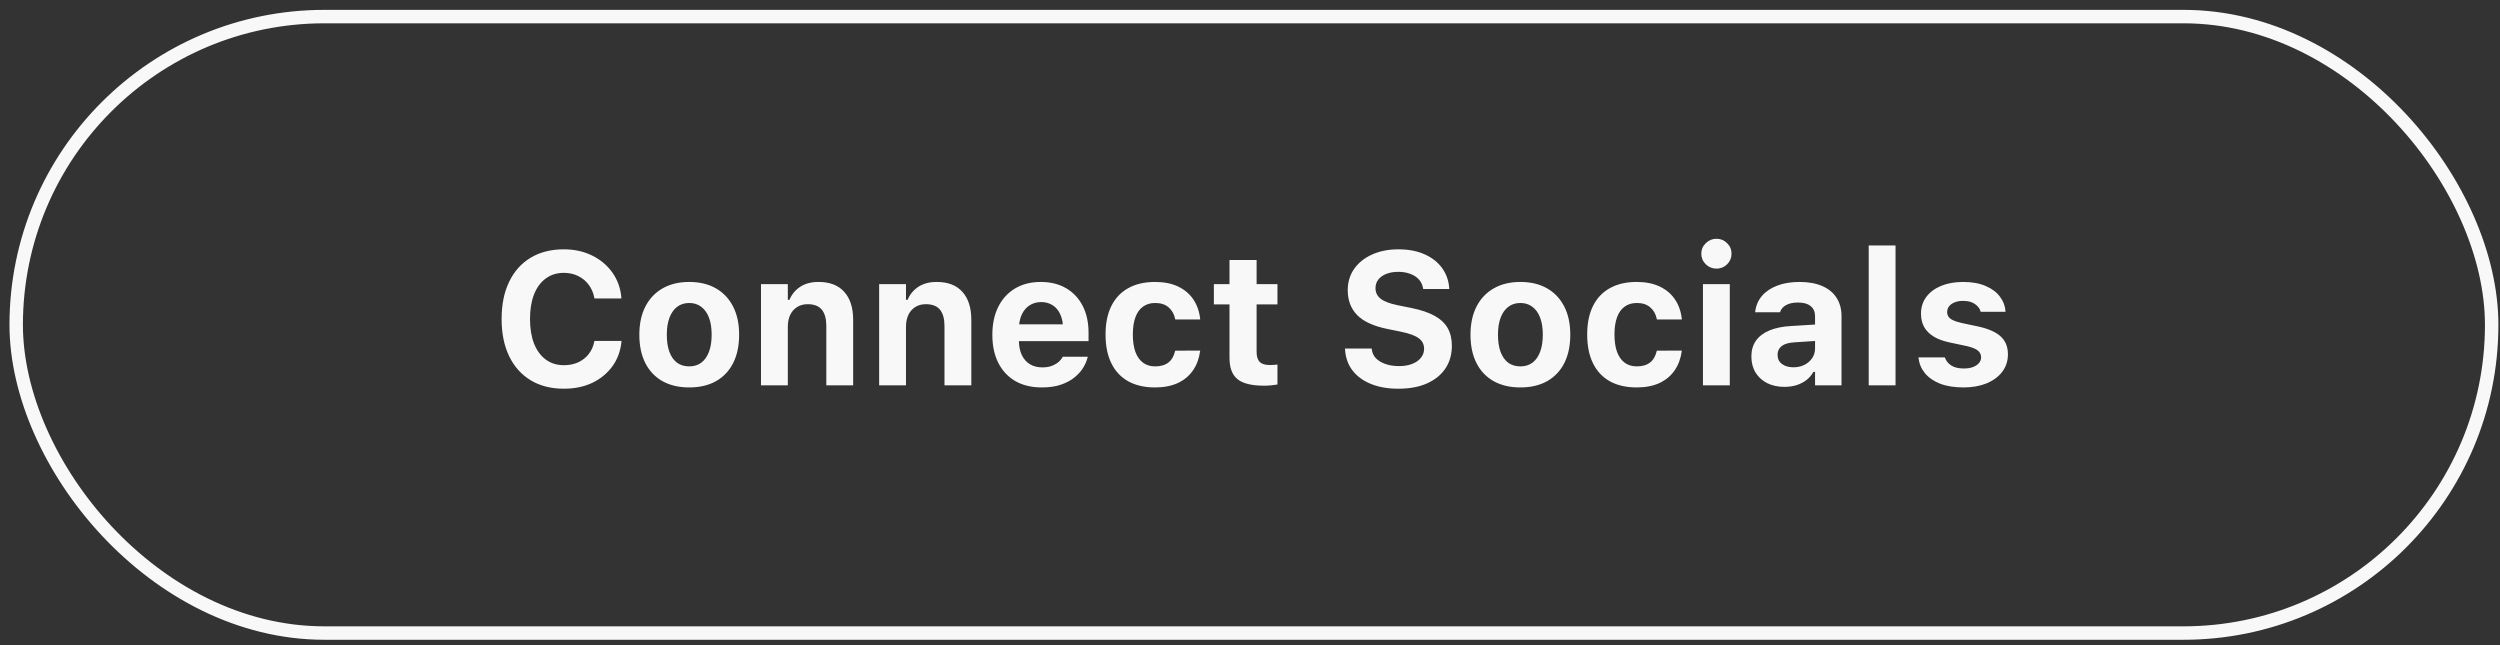
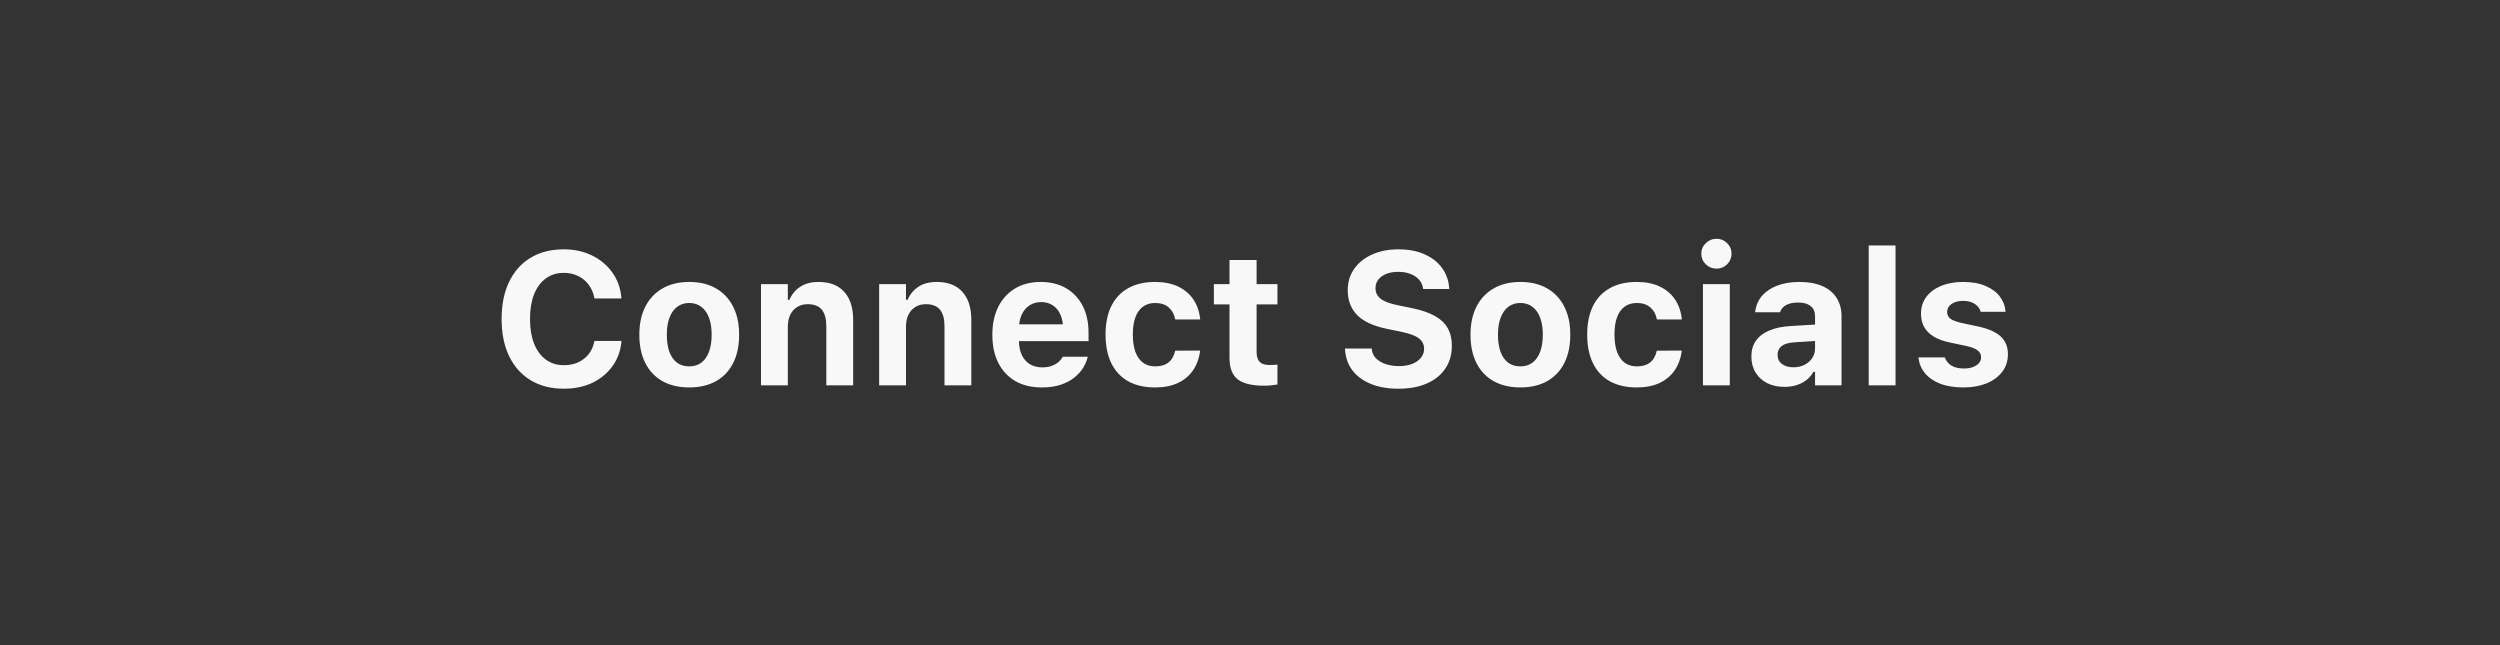
<svg xmlns="http://www.w3.org/2000/svg" width="186" height="48" viewBox="0 0 186 48" fill="none">
  <rect x="0" y="0" width="186" height="48" fill="#333333" stroke="none" />
-   <rect x="1.205" y="1.234" width="184.176" height="45.865" rx="22.933" stroke="#F8F8F9" />
-   <path d="M41.948 28.92C40.996 28.92 40.173 28.71 39.48 28.291C38.788 27.872 38.255 27.275 37.881 26.5C37.507 25.726 37.32 24.805 37.32 23.738V23.725C37.32 22.658 37.507 21.738 37.881 20.963C38.255 20.188 38.785 19.594 39.474 19.179C40.166 18.76 40.991 18.55 41.948 18.55C42.727 18.55 43.427 18.703 44.047 19.008C44.671 19.313 45.175 19.735 45.558 20.273C45.94 20.811 46.164 21.426 46.227 22.118V22.207H44.225L44.218 22.159C44.149 21.79 44.01 21.467 43.801 21.189C43.591 20.906 43.327 20.687 43.008 20.532C42.693 20.378 42.34 20.3 41.948 20.3C41.433 20.3 40.987 20.439 40.608 20.717C40.23 20.991 39.938 21.385 39.733 21.9C39.533 22.41 39.433 23.018 39.433 23.725V23.738C39.433 24.44 39.533 25.049 39.733 25.564C39.938 26.079 40.23 26.475 40.608 26.753C40.987 27.031 41.435 27.17 41.955 27.17C42.352 27.17 42.705 27.099 43.015 26.958C43.329 26.812 43.589 26.61 43.794 26.35C44.004 26.085 44.143 25.778 44.211 25.427L44.225 25.366H46.234V25.448C46.161 26.136 45.936 26.739 45.558 27.259C45.179 27.779 44.683 28.186 44.067 28.483C43.452 28.774 42.746 28.92 41.948 28.92ZM51.279 28.825C50.509 28.825 49.846 28.669 49.29 28.36C48.734 28.045 48.308 27.596 48.012 27.013C47.715 26.425 47.567 25.723 47.567 24.907V24.894C47.567 24.083 47.718 23.385 48.019 22.802C48.319 22.219 48.745 21.77 49.297 21.455C49.853 21.136 50.514 20.977 51.279 20.977C52.045 20.977 52.703 21.134 53.255 21.448C53.811 21.763 54.239 22.214 54.54 22.802C54.841 23.385 54.991 24.083 54.991 24.894V24.907C54.991 25.723 54.843 26.425 54.547 27.013C54.251 27.596 53.825 28.045 53.269 28.36C52.717 28.669 52.054 28.825 51.279 28.825ZM51.279 27.259C51.635 27.259 51.935 27.166 52.182 26.979C52.428 26.792 52.617 26.523 52.749 26.172C52.881 25.821 52.947 25.4 52.947 24.907V24.894C52.947 24.402 52.881 23.982 52.749 23.636C52.617 23.285 52.425 23.016 52.175 22.829C51.929 22.638 51.63 22.542 51.279 22.542C50.928 22.542 50.628 22.638 50.377 22.829C50.131 23.016 49.942 23.285 49.81 23.636C49.677 23.982 49.611 24.402 49.611 24.894V24.907C49.611 25.404 49.675 25.828 49.803 26.179C49.935 26.53 50.124 26.799 50.37 26.986C50.621 27.168 50.924 27.259 51.279 27.259ZM56.618 28.667V21.141H58.614V22.303H58.737C58.91 21.893 59.179 21.569 59.544 21.332C59.908 21.095 60.36 20.977 60.898 20.977C61.736 20.977 62.374 21.223 62.812 21.715C63.254 22.203 63.475 22.898 63.475 23.8V28.667H61.478V24.251C61.478 23.718 61.367 23.315 61.144 23.041C60.92 22.768 60.572 22.631 60.098 22.631C59.792 22.631 59.528 22.702 59.305 22.843C59.086 22.98 58.915 23.173 58.792 23.424C58.673 23.675 58.614 23.971 58.614 24.313V28.667H56.618ZM65.409 28.667V21.141H67.405V22.303H67.528C67.701 21.893 67.97 21.569 68.335 21.332C68.7 21.095 69.151 20.977 69.689 20.977C70.527 20.977 71.165 21.223 71.603 21.715C72.045 22.203 72.266 22.898 72.266 23.8V28.667H70.269V24.251C70.269 23.718 70.158 23.315 69.935 23.041C69.711 22.768 69.363 22.631 68.889 22.631C68.583 22.631 68.319 22.702 68.096 22.843C67.877 22.98 67.706 23.173 67.583 23.424C67.465 23.675 67.405 23.971 67.405 24.313V28.667H65.409ZM77.509 28.825C76.748 28.825 76.091 28.667 75.54 28.353C74.993 28.034 74.572 27.583 74.275 26.999C73.979 26.416 73.831 25.721 73.831 24.914V24.907C73.831 24.11 73.977 23.417 74.269 22.829C74.565 22.241 74.982 21.786 75.519 21.462C76.062 21.139 76.698 20.977 77.427 20.977C78.16 20.977 78.794 21.134 79.327 21.448C79.86 21.763 80.27 22.203 80.558 22.768C80.845 23.333 80.988 23.996 80.988 24.757V25.379H74.829V24.128H80.031L79.095 25.311V24.511C79.095 24.06 79.024 23.684 78.883 23.383C78.746 23.082 78.555 22.857 78.309 22.706C78.067 22.551 77.784 22.474 77.461 22.474C77.142 22.474 76.857 22.554 76.606 22.713C76.36 22.868 76.164 23.098 76.019 23.404C75.877 23.704 75.807 24.073 75.807 24.511V25.318C75.807 25.741 75.877 26.104 76.019 26.404C76.16 26.705 76.36 26.936 76.62 27.095C76.88 27.255 77.19 27.334 77.55 27.334C77.841 27.334 78.09 27.291 78.295 27.204C78.5 27.118 78.664 27.017 78.787 26.904C78.915 26.785 79.001 26.678 79.047 26.582L79.067 26.541H80.927L80.913 26.61C80.854 26.847 80.747 27.095 80.592 27.355C80.437 27.61 80.223 27.849 79.949 28.073C79.68 28.296 79.343 28.478 78.938 28.619C78.537 28.756 78.06 28.825 77.509 28.825ZM85.938 28.825C85.154 28.825 84.486 28.672 83.935 28.366C83.388 28.057 82.971 27.61 82.684 27.027C82.397 26.439 82.253 25.728 82.253 24.894V24.88C82.253 24.051 82.397 23.347 82.684 22.768C82.971 22.189 83.388 21.747 83.935 21.442C84.486 21.132 85.154 20.977 85.938 20.977C86.603 20.977 87.175 21.091 87.653 21.319C88.132 21.547 88.51 21.868 88.788 22.282C89.066 22.697 89.235 23.185 89.294 23.745V23.766H87.441L87.435 23.752C87.366 23.388 87.207 23.096 86.956 22.877C86.71 22.654 86.373 22.542 85.944 22.542C85.589 22.542 85.286 22.633 85.035 22.816C84.789 22.993 84.602 23.256 84.475 23.602C84.347 23.948 84.283 24.374 84.283 24.88V24.894C84.283 25.4 84.347 25.83 84.475 26.186C84.607 26.537 84.796 26.803 85.042 26.986C85.288 27.168 85.589 27.259 85.944 27.259C86.355 27.259 86.683 27.163 86.929 26.972C87.175 26.78 87.341 26.493 87.428 26.111L87.441 26.09L89.287 26.083V26.131C89.214 26.673 89.039 27.147 88.761 27.553C88.483 27.959 88.107 28.273 87.633 28.496C87.159 28.715 86.594 28.825 85.938 28.825ZM94.045 28.695C93.133 28.695 92.477 28.535 92.076 28.216C91.675 27.892 91.475 27.366 91.475 26.637V22.645H90.312V21.141H91.475V19.343H93.491V21.141H95.043V22.645H93.491V26.179C93.491 26.516 93.566 26.765 93.717 26.924C93.872 27.079 94.118 27.157 94.455 27.157C94.583 27.157 94.688 27.154 94.769 27.15C94.856 27.14 94.947 27.131 95.043 27.122V28.606C94.92 28.628 94.772 28.649 94.599 28.667C94.425 28.686 94.241 28.695 94.045 28.695ZM104.039 28.92C103.255 28.92 102.574 28.802 101.995 28.565C101.416 28.328 100.961 27.995 100.628 27.567C100.3 27.134 100.115 26.626 100.074 26.042L100.067 25.933H102.057L102.063 26.001C102.091 26.247 102.191 26.464 102.364 26.651C102.542 26.833 102.779 26.977 103.075 27.081C103.371 27.186 103.711 27.238 104.094 27.238C104.463 27.238 104.786 27.184 105.064 27.075C105.342 26.965 105.559 26.815 105.714 26.623C105.873 26.427 105.953 26.204 105.953 25.953V25.947C105.953 25.623 105.821 25.363 105.557 25.167C105.297 24.971 104.859 24.809 104.244 24.682L103.205 24.47C102.18 24.26 101.435 23.916 100.97 23.438C100.505 22.959 100.272 22.346 100.272 21.599V21.592C100.272 20.981 100.434 20.448 100.758 19.992C101.081 19.537 101.526 19.183 102.091 18.933C102.656 18.678 103.303 18.55 104.032 18.55C104.798 18.55 105.454 18.675 106.001 18.926C106.552 19.172 106.983 19.512 107.293 19.945C107.603 20.373 107.778 20.863 107.819 21.414L107.826 21.503H105.885L105.871 21.421C105.83 21.184 105.73 20.977 105.57 20.799C105.415 20.621 105.206 20.482 104.941 20.382C104.682 20.277 104.379 20.225 104.032 20.225C103.695 20.225 103.399 20.275 103.144 20.375C102.888 20.476 102.69 20.617 102.549 20.799C102.408 20.977 102.337 21.189 102.337 21.435V21.442C102.337 21.761 102.465 22.023 102.72 22.228C102.979 22.428 103.399 22.588 103.978 22.706L105.023 22.918C105.721 23.059 106.288 23.251 106.726 23.492C107.168 23.734 107.493 24.037 107.703 24.402C107.913 24.766 108.018 25.206 108.018 25.721V25.728C108.018 26.38 107.856 26.945 107.532 27.423C107.213 27.897 106.755 28.266 106.158 28.53C105.566 28.79 104.859 28.92 104.039 28.92ZM113.117 28.825C112.347 28.825 111.684 28.669 111.128 28.36C110.572 28.045 110.146 27.596 109.85 27.013C109.553 26.425 109.405 25.723 109.405 24.907V24.894C109.405 24.083 109.556 23.385 109.856 22.802C110.157 22.219 110.583 21.77 111.135 21.455C111.691 21.136 112.352 20.977 113.117 20.977C113.883 20.977 114.541 21.134 115.093 21.448C115.649 21.763 116.077 22.214 116.378 22.802C116.679 23.385 116.829 24.083 116.829 24.894V24.907C116.829 25.723 116.681 26.425 116.385 27.013C116.089 27.596 115.662 28.045 115.106 28.36C114.555 28.669 113.892 28.825 113.117 28.825ZM113.117 27.259C113.473 27.259 113.773 27.166 114.02 26.979C114.266 26.792 114.455 26.523 114.587 26.172C114.719 25.821 114.785 25.4 114.785 24.907V24.894C114.785 24.402 114.719 23.982 114.587 23.636C114.455 23.285 114.263 23.016 114.013 22.829C113.767 22.638 113.468 22.542 113.117 22.542C112.766 22.542 112.465 22.638 112.215 22.829C111.969 23.016 111.78 23.285 111.647 23.636C111.515 23.982 111.449 24.402 111.449 24.894V24.907C111.449 25.404 111.513 25.828 111.641 26.179C111.773 26.53 111.962 26.799 112.208 26.986C112.459 27.168 112.762 27.259 113.117 27.259ZM121.771 28.825C120.988 28.825 120.32 28.672 119.769 28.366C119.222 28.057 118.805 27.61 118.518 27.027C118.23 26.439 118.087 25.728 118.087 24.894V24.88C118.087 24.051 118.23 23.347 118.518 22.768C118.805 22.189 119.222 21.747 119.769 21.442C120.32 21.132 120.988 20.977 121.771 20.977C122.437 20.977 123.009 21.091 123.487 21.319C123.966 21.547 124.344 21.868 124.622 22.282C124.9 22.697 125.069 23.185 125.128 23.745V23.766H123.275L123.269 23.752C123.2 23.388 123.041 23.096 122.79 22.877C122.544 22.654 122.207 22.542 121.778 22.542C121.423 22.542 121.12 22.633 120.869 22.816C120.623 22.993 120.436 23.256 120.309 23.602C120.181 23.948 120.117 24.374 120.117 24.88V24.894C120.117 25.4 120.181 25.83 120.309 26.186C120.441 26.537 120.63 26.803 120.876 26.986C121.122 27.168 121.423 27.259 121.778 27.259C122.188 27.259 122.517 27.163 122.763 26.972C123.009 26.78 123.175 26.493 123.262 26.111L123.275 26.09L125.121 26.083V26.131C125.048 26.673 124.873 27.147 124.595 27.553C124.317 27.959 123.941 28.273 123.467 28.496C122.993 28.715 122.428 28.825 121.771 28.825ZM126.7 28.667V21.141H128.696V28.667H126.7ZM127.705 19.986C127.4 19.986 127.135 19.878 126.912 19.664C126.689 19.446 126.577 19.183 126.577 18.878C126.577 18.568 126.689 18.306 126.912 18.092C127.135 17.873 127.4 17.764 127.705 17.764C128.015 17.764 128.279 17.873 128.498 18.092C128.717 18.306 128.826 18.568 128.826 18.878C128.826 19.183 128.717 19.446 128.498 19.664C128.279 19.878 128.015 19.986 127.705 19.986ZM132.757 28.783C132.283 28.783 131.859 28.692 131.485 28.51C131.116 28.323 130.827 28.061 130.617 27.724C130.408 27.382 130.303 26.983 130.303 26.528V26.514C130.303 26.063 130.414 25.675 130.638 25.352C130.866 25.028 131.196 24.775 131.629 24.593C132.066 24.406 132.597 24.294 133.222 24.258L136.024 24.087V25.304L133.522 25.468C133.094 25.491 132.775 25.582 132.565 25.741C132.356 25.901 132.251 26.117 132.251 26.391V26.404C132.251 26.692 132.36 26.917 132.579 27.081C132.798 27.245 133.08 27.327 133.427 27.327C133.737 27.327 134.012 27.266 134.254 27.143C134.495 27.02 134.687 26.853 134.828 26.644C134.969 26.43 135.04 26.19 135.04 25.926V23.527C135.04 23.198 134.931 22.948 134.712 22.775C134.498 22.597 134.186 22.508 133.775 22.508C133.415 22.508 133.121 22.57 132.894 22.693C132.67 22.811 132.52 22.982 132.442 23.205L132.429 23.233H130.583L130.59 23.171C130.645 22.729 130.811 22.344 131.089 22.016C131.371 21.688 131.75 21.433 132.224 21.25C132.702 21.068 133.256 20.977 133.885 20.977C134.55 20.977 135.115 21.079 135.58 21.284C136.045 21.485 136.398 21.777 136.64 22.159C136.886 22.538 137.009 22.993 137.009 23.527V28.667H135.04V27.669H134.917C134.789 27.902 134.618 28.102 134.404 28.271C134.195 28.435 133.949 28.562 133.666 28.654C133.388 28.74 133.085 28.783 132.757 28.783ZM139.032 28.667V18.263H141.028V28.667H139.032ZM146.087 28.825C145.403 28.825 144.82 28.731 144.337 28.544C143.858 28.353 143.482 28.091 143.209 27.758C142.94 27.425 142.783 27.045 142.737 26.616L142.73 26.589H144.692L144.706 26.616C144.788 26.849 144.943 27.04 145.171 27.191C145.403 27.341 145.715 27.416 146.107 27.416C146.363 27.416 146.586 27.382 146.777 27.314C146.969 27.241 147.119 27.143 147.229 27.02C147.338 26.897 147.393 26.753 147.393 26.589V26.575C147.393 26.375 147.311 26.209 147.146 26.076C146.982 25.944 146.709 25.835 146.326 25.748L145.068 25.482C144.59 25.381 144.191 25.236 143.872 25.044C143.553 24.848 143.314 24.609 143.154 24.326C142.999 24.044 142.922 23.716 142.922 23.342V23.335C142.922 22.861 143.052 22.449 143.312 22.098C143.576 21.742 143.943 21.467 144.412 21.271C144.886 21.075 145.435 20.977 146.06 20.977C146.716 20.977 147.274 21.077 147.734 21.278C148.195 21.474 148.548 21.738 148.794 22.071C149.045 22.399 149.184 22.765 149.211 23.171V23.198H147.358L147.352 23.164C147.297 22.959 147.16 22.779 146.941 22.624C146.723 22.465 146.426 22.385 146.053 22.385C145.825 22.385 145.622 22.419 145.444 22.488C145.267 22.556 145.125 22.652 145.021 22.775C144.92 22.898 144.87 23.044 144.87 23.212V23.219C144.87 23.351 144.904 23.467 144.973 23.568C145.041 23.668 145.153 23.755 145.308 23.827C145.463 23.9 145.67 23.966 145.93 24.026L147.181 24.292C147.933 24.456 148.489 24.702 148.849 25.03C149.209 25.359 149.389 25.801 149.389 26.357V26.363C149.389 26.86 149.247 27.293 148.965 27.662C148.682 28.032 148.293 28.319 147.796 28.524C147.299 28.724 146.729 28.825 146.087 28.825Z" fill="#F8F8F9" />
+   <path d="M41.948 28.92C40.996 28.92 40.173 28.71 39.48 28.291C38.788 27.872 38.255 27.275 37.881 26.5C37.507 25.726 37.32 24.805 37.32 23.738V23.725C37.32 22.658 37.507 21.738 37.881 20.963C38.255 20.188 38.785 19.594 39.474 19.179C40.166 18.76 40.991 18.55 41.948 18.55C42.727 18.55 43.427 18.703 44.047 19.008C44.671 19.313 45.175 19.735 45.558 20.273C45.94 20.811 46.164 21.426 46.227 22.118V22.207H44.225L44.218 22.159C44.149 21.79 44.01 21.467 43.801 21.189C43.591 20.906 43.327 20.687 43.008 20.532C42.693 20.378 42.34 20.3 41.948 20.3C41.433 20.3 40.987 20.439 40.608 20.717C40.23 20.991 39.938 21.385 39.733 21.9C39.533 22.41 39.433 23.018 39.433 23.725V23.738C39.433 24.44 39.533 25.049 39.733 25.564C39.938 26.079 40.23 26.475 40.608 26.753C40.987 27.031 41.435 27.17 41.955 27.17C42.352 27.17 42.705 27.099 43.015 26.958C43.329 26.812 43.589 26.61 43.794 26.35C44.004 26.085 44.143 25.778 44.211 25.427L44.225 25.366H46.234V25.448C46.161 26.136 45.936 26.739 45.558 27.259C45.179 27.779 44.683 28.186 44.067 28.483C43.452 28.774 42.746 28.92 41.948 28.92ZM51.279 28.825C50.509 28.825 49.846 28.669 49.29 28.36C48.734 28.045 48.308 27.596 48.012 27.013C47.715 26.425 47.567 25.723 47.567 24.907V24.894C47.567 24.083 47.718 23.385 48.019 22.802C48.319 22.219 48.745 21.77 49.297 21.455C49.853 21.136 50.514 20.977 51.279 20.977C52.045 20.977 52.703 21.134 53.255 21.448C53.811 21.763 54.239 22.214 54.54 22.802C54.841 23.385 54.991 24.083 54.991 24.894V24.907C54.991 25.723 54.843 26.425 54.547 27.013C54.251 27.596 53.825 28.045 53.269 28.36C52.717 28.669 52.054 28.825 51.279 28.825M51.279 27.259C51.635 27.259 51.935 27.166 52.182 26.979C52.428 26.792 52.617 26.523 52.749 26.172C52.881 25.821 52.947 25.4 52.947 24.907V24.894C52.947 24.402 52.881 23.982 52.749 23.636C52.617 23.285 52.425 23.016 52.175 22.829C51.929 22.638 51.63 22.542 51.279 22.542C50.928 22.542 50.628 22.638 50.377 22.829C50.131 23.016 49.942 23.285 49.81 23.636C49.677 23.982 49.611 24.402 49.611 24.894V24.907C49.611 25.404 49.675 25.828 49.803 26.179C49.935 26.53 50.124 26.799 50.37 26.986C50.621 27.168 50.924 27.259 51.279 27.259ZM56.618 28.667V21.141H58.614V22.303H58.737C58.91 21.893 59.179 21.569 59.544 21.332C59.908 21.095 60.36 20.977 60.898 20.977C61.736 20.977 62.374 21.223 62.812 21.715C63.254 22.203 63.475 22.898 63.475 23.8V28.667H61.478V24.251C61.478 23.718 61.367 23.315 61.144 23.041C60.92 22.768 60.572 22.631 60.098 22.631C59.792 22.631 59.528 22.702 59.305 22.843C59.086 22.98 58.915 23.173 58.792 23.424C58.673 23.675 58.614 23.971 58.614 24.313V28.667H56.618ZM65.409 28.667V21.141H67.405V22.303H67.528C67.701 21.893 67.97 21.569 68.335 21.332C68.7 21.095 69.151 20.977 69.689 20.977C70.527 20.977 71.165 21.223 71.603 21.715C72.045 22.203 72.266 22.898 72.266 23.8V28.667H70.269V24.251C70.269 23.718 70.158 23.315 69.935 23.041C69.711 22.768 69.363 22.631 68.889 22.631C68.583 22.631 68.319 22.702 68.096 22.843C67.877 22.98 67.706 23.173 67.583 23.424C67.465 23.675 67.405 23.971 67.405 24.313V28.667H65.409ZM77.509 28.825C76.748 28.825 76.091 28.667 75.54 28.353C74.993 28.034 74.572 27.583 74.275 26.999C73.979 26.416 73.831 25.721 73.831 24.914V24.907C73.831 24.11 73.977 23.417 74.269 22.829C74.565 22.241 74.982 21.786 75.519 21.462C76.062 21.139 76.698 20.977 77.427 20.977C78.16 20.977 78.794 21.134 79.327 21.448C79.86 21.763 80.27 22.203 80.558 22.768C80.845 23.333 80.988 23.996 80.988 24.757V25.379H74.829V24.128H80.031L79.095 25.311V24.511C79.095 24.06 79.024 23.684 78.883 23.383C78.746 23.082 78.555 22.857 78.309 22.706C78.067 22.551 77.784 22.474 77.461 22.474C77.142 22.474 76.857 22.554 76.606 22.713C76.36 22.868 76.164 23.098 76.019 23.404C75.877 23.704 75.807 24.073 75.807 24.511V25.318C75.807 25.741 75.877 26.104 76.019 26.404C76.16 26.705 76.36 26.936 76.62 27.095C76.88 27.255 77.19 27.334 77.55 27.334C77.841 27.334 78.09 27.291 78.295 27.204C78.5 27.118 78.664 27.017 78.787 26.904C78.915 26.785 79.001 26.678 79.047 26.582L79.067 26.541H80.927L80.913 26.61C80.854 26.847 80.747 27.095 80.592 27.355C80.437 27.61 80.223 27.849 79.949 28.073C79.68 28.296 79.343 28.478 78.938 28.619C78.537 28.756 78.06 28.825 77.509 28.825ZM85.938 28.825C85.154 28.825 84.486 28.672 83.935 28.366C83.388 28.057 82.971 27.61 82.684 27.027C82.397 26.439 82.253 25.728 82.253 24.894V24.88C82.253 24.051 82.397 23.347 82.684 22.768C82.971 22.189 83.388 21.747 83.935 21.442C84.486 21.132 85.154 20.977 85.938 20.977C86.603 20.977 87.175 21.091 87.653 21.319C88.132 21.547 88.51 21.868 88.788 22.282C89.066 22.697 89.235 23.185 89.294 23.745V23.766H87.441L87.435 23.752C87.366 23.388 87.207 23.096 86.956 22.877C86.71 22.654 86.373 22.542 85.944 22.542C85.589 22.542 85.286 22.633 85.035 22.816C84.789 22.993 84.602 23.256 84.475 23.602C84.347 23.948 84.283 24.374 84.283 24.88V24.894C84.283 25.4 84.347 25.83 84.475 26.186C84.607 26.537 84.796 26.803 85.042 26.986C85.288 27.168 85.589 27.259 85.944 27.259C86.355 27.259 86.683 27.163 86.929 26.972C87.175 26.78 87.341 26.493 87.428 26.111L87.441 26.09L89.287 26.083V26.131C89.214 26.673 89.039 27.147 88.761 27.553C88.483 27.959 88.107 28.273 87.633 28.496C87.159 28.715 86.594 28.825 85.938 28.825ZM94.045 28.695C93.133 28.695 92.477 28.535 92.076 28.216C91.675 27.892 91.475 27.366 91.475 26.637V22.645H90.312V21.141H91.475V19.343H93.491V21.141H95.043V22.645H93.491V26.179C93.491 26.516 93.566 26.765 93.717 26.924C93.872 27.079 94.118 27.157 94.455 27.157C94.583 27.157 94.688 27.154 94.769 27.15C94.856 27.14 94.947 27.131 95.043 27.122V28.606C94.92 28.628 94.772 28.649 94.599 28.667C94.425 28.686 94.241 28.695 94.045 28.695ZM104.039 28.92C103.255 28.92 102.574 28.802 101.995 28.565C101.416 28.328 100.961 27.995 100.628 27.567C100.3 27.134 100.115 26.626 100.074 26.042L100.067 25.933H102.057L102.063 26.001C102.091 26.247 102.191 26.464 102.364 26.651C102.542 26.833 102.779 26.977 103.075 27.081C103.371 27.186 103.711 27.238 104.094 27.238C104.463 27.238 104.786 27.184 105.064 27.075C105.342 26.965 105.559 26.815 105.714 26.623C105.873 26.427 105.953 26.204 105.953 25.953V25.947C105.953 25.623 105.821 25.363 105.557 25.167C105.297 24.971 104.859 24.809 104.244 24.682L103.205 24.47C102.18 24.26 101.435 23.916 100.97 23.438C100.505 22.959 100.272 22.346 100.272 21.599V21.592C100.272 20.981 100.434 20.448 100.758 19.992C101.081 19.537 101.526 19.183 102.091 18.933C102.656 18.678 103.303 18.55 104.032 18.55C104.798 18.55 105.454 18.675 106.001 18.926C106.552 19.172 106.983 19.512 107.293 19.945C107.603 20.373 107.778 20.863 107.819 21.414L107.826 21.503H105.885L105.871 21.421C105.83 21.184 105.73 20.977 105.57 20.799C105.415 20.621 105.206 20.482 104.941 20.382C104.682 20.277 104.379 20.225 104.032 20.225C103.695 20.225 103.399 20.275 103.144 20.375C102.888 20.476 102.69 20.617 102.549 20.799C102.408 20.977 102.337 21.189 102.337 21.435V21.442C102.337 21.761 102.465 22.023 102.72 22.228C102.979 22.428 103.399 22.588 103.978 22.706L105.023 22.918C105.721 23.059 106.288 23.251 106.726 23.492C107.168 23.734 107.493 24.037 107.703 24.402C107.913 24.766 108.018 25.206 108.018 25.721V25.728C108.018 26.38 107.856 26.945 107.532 27.423C107.213 27.897 106.755 28.266 106.158 28.53C105.566 28.79 104.859 28.92 104.039 28.92ZM113.117 28.825C112.347 28.825 111.684 28.669 111.128 28.36C110.572 28.045 110.146 27.596 109.85 27.013C109.553 26.425 109.405 25.723 109.405 24.907V24.894C109.405 24.083 109.556 23.385 109.856 22.802C110.157 22.219 110.583 21.77 111.135 21.455C111.691 21.136 112.352 20.977 113.117 20.977C113.883 20.977 114.541 21.134 115.093 21.448C115.649 21.763 116.077 22.214 116.378 22.802C116.679 23.385 116.829 24.083 116.829 24.894V24.907C116.829 25.723 116.681 26.425 116.385 27.013C116.089 27.596 115.662 28.045 115.106 28.36C114.555 28.669 113.892 28.825 113.117 28.825ZM113.117 27.259C113.473 27.259 113.773 27.166 114.02 26.979C114.266 26.792 114.455 26.523 114.587 26.172C114.719 25.821 114.785 25.4 114.785 24.907V24.894C114.785 24.402 114.719 23.982 114.587 23.636C114.455 23.285 114.263 23.016 114.013 22.829C113.767 22.638 113.468 22.542 113.117 22.542C112.766 22.542 112.465 22.638 112.215 22.829C111.969 23.016 111.78 23.285 111.647 23.636C111.515 23.982 111.449 24.402 111.449 24.894V24.907C111.449 25.404 111.513 25.828 111.641 26.179C111.773 26.53 111.962 26.799 112.208 26.986C112.459 27.168 112.762 27.259 113.117 27.259ZM121.771 28.825C120.988 28.825 120.32 28.672 119.769 28.366C119.222 28.057 118.805 27.61 118.518 27.027C118.23 26.439 118.087 25.728 118.087 24.894V24.88C118.087 24.051 118.23 23.347 118.518 22.768C118.805 22.189 119.222 21.747 119.769 21.442C120.32 21.132 120.988 20.977 121.771 20.977C122.437 20.977 123.009 21.091 123.487 21.319C123.966 21.547 124.344 21.868 124.622 22.282C124.9 22.697 125.069 23.185 125.128 23.745V23.766H123.275L123.269 23.752C123.2 23.388 123.041 23.096 122.79 22.877C122.544 22.654 122.207 22.542 121.778 22.542C121.423 22.542 121.12 22.633 120.869 22.816C120.623 22.993 120.436 23.256 120.309 23.602C120.181 23.948 120.117 24.374 120.117 24.88V24.894C120.117 25.4 120.181 25.83 120.309 26.186C120.441 26.537 120.63 26.803 120.876 26.986C121.122 27.168 121.423 27.259 121.778 27.259C122.188 27.259 122.517 27.163 122.763 26.972C123.009 26.78 123.175 26.493 123.262 26.111L123.275 26.09L125.121 26.083V26.131C125.048 26.673 124.873 27.147 124.595 27.553C124.317 27.959 123.941 28.273 123.467 28.496C122.993 28.715 122.428 28.825 121.771 28.825ZM126.7 28.667V21.141H128.696V28.667H126.7ZM127.705 19.986C127.4 19.986 127.135 19.878 126.912 19.664C126.689 19.446 126.577 19.183 126.577 18.878C126.577 18.568 126.689 18.306 126.912 18.092C127.135 17.873 127.4 17.764 127.705 17.764C128.015 17.764 128.279 17.873 128.498 18.092C128.717 18.306 128.826 18.568 128.826 18.878C128.826 19.183 128.717 19.446 128.498 19.664C128.279 19.878 128.015 19.986 127.705 19.986ZM132.757 28.783C132.283 28.783 131.859 28.692 131.485 28.51C131.116 28.323 130.827 28.061 130.617 27.724C130.408 27.382 130.303 26.983 130.303 26.528V26.514C130.303 26.063 130.414 25.675 130.638 25.352C130.866 25.028 131.196 24.775 131.629 24.593C132.066 24.406 132.597 24.294 133.222 24.258L136.024 24.087V25.304L133.522 25.468C133.094 25.491 132.775 25.582 132.565 25.741C132.356 25.901 132.251 26.117 132.251 26.391V26.404C132.251 26.692 132.36 26.917 132.579 27.081C132.798 27.245 133.08 27.327 133.427 27.327C133.737 27.327 134.012 27.266 134.254 27.143C134.495 27.02 134.687 26.853 134.828 26.644C134.969 26.43 135.04 26.19 135.04 25.926V23.527C135.04 23.198 134.931 22.948 134.712 22.775C134.498 22.597 134.186 22.508 133.775 22.508C133.415 22.508 133.121 22.57 132.894 22.693C132.67 22.811 132.52 22.982 132.442 23.205L132.429 23.233H130.583L130.59 23.171C130.645 22.729 130.811 22.344 131.089 22.016C131.371 21.688 131.75 21.433 132.224 21.25C132.702 21.068 133.256 20.977 133.885 20.977C134.55 20.977 135.115 21.079 135.58 21.284C136.045 21.485 136.398 21.777 136.64 22.159C136.886 22.538 137.009 22.993 137.009 23.527V28.667H135.04V27.669H134.917C134.789 27.902 134.618 28.102 134.404 28.271C134.195 28.435 133.949 28.562 133.666 28.654C133.388 28.74 133.085 28.783 132.757 28.783ZM139.032 28.667V18.263H141.028V28.667H139.032ZM146.087 28.825C145.403 28.825 144.82 28.731 144.337 28.544C143.858 28.353 143.482 28.091 143.209 27.758C142.94 27.425 142.783 27.045 142.737 26.616L142.73 26.589H144.692L144.706 26.616C144.788 26.849 144.943 27.04 145.171 27.191C145.403 27.341 145.715 27.416 146.107 27.416C146.363 27.416 146.586 27.382 146.777 27.314C146.969 27.241 147.119 27.143 147.229 27.02C147.338 26.897 147.393 26.753 147.393 26.589V26.575C147.393 26.375 147.311 26.209 147.146 26.076C146.982 25.944 146.709 25.835 146.326 25.748L145.068 25.482C144.59 25.381 144.191 25.236 143.872 25.044C143.553 24.848 143.314 24.609 143.154 24.326C142.999 24.044 142.922 23.716 142.922 23.342V23.335C142.922 22.861 143.052 22.449 143.312 22.098C143.576 21.742 143.943 21.467 144.412 21.271C144.886 21.075 145.435 20.977 146.06 20.977C146.716 20.977 147.274 21.077 147.734 21.278C148.195 21.474 148.548 21.738 148.794 22.071C149.045 22.399 149.184 22.765 149.211 23.171V23.198H147.358L147.352 23.164C147.297 22.959 147.16 22.779 146.941 22.624C146.723 22.465 146.426 22.385 146.053 22.385C145.825 22.385 145.622 22.419 145.444 22.488C145.267 22.556 145.125 22.652 145.021 22.775C144.92 22.898 144.87 23.044 144.87 23.212V23.219C144.87 23.351 144.904 23.467 144.973 23.568C145.041 23.668 145.153 23.755 145.308 23.827C145.463 23.9 145.67 23.966 145.93 24.026L147.181 24.292C147.933 24.456 148.489 24.702 148.849 25.03C149.209 25.359 149.389 25.801 149.389 26.357V26.363C149.389 26.86 149.247 27.293 148.965 27.662C148.682 28.032 148.293 28.319 147.796 28.524C147.299 28.724 146.729 28.825 146.087 28.825Z" fill="#F8F8F9" />
</svg>